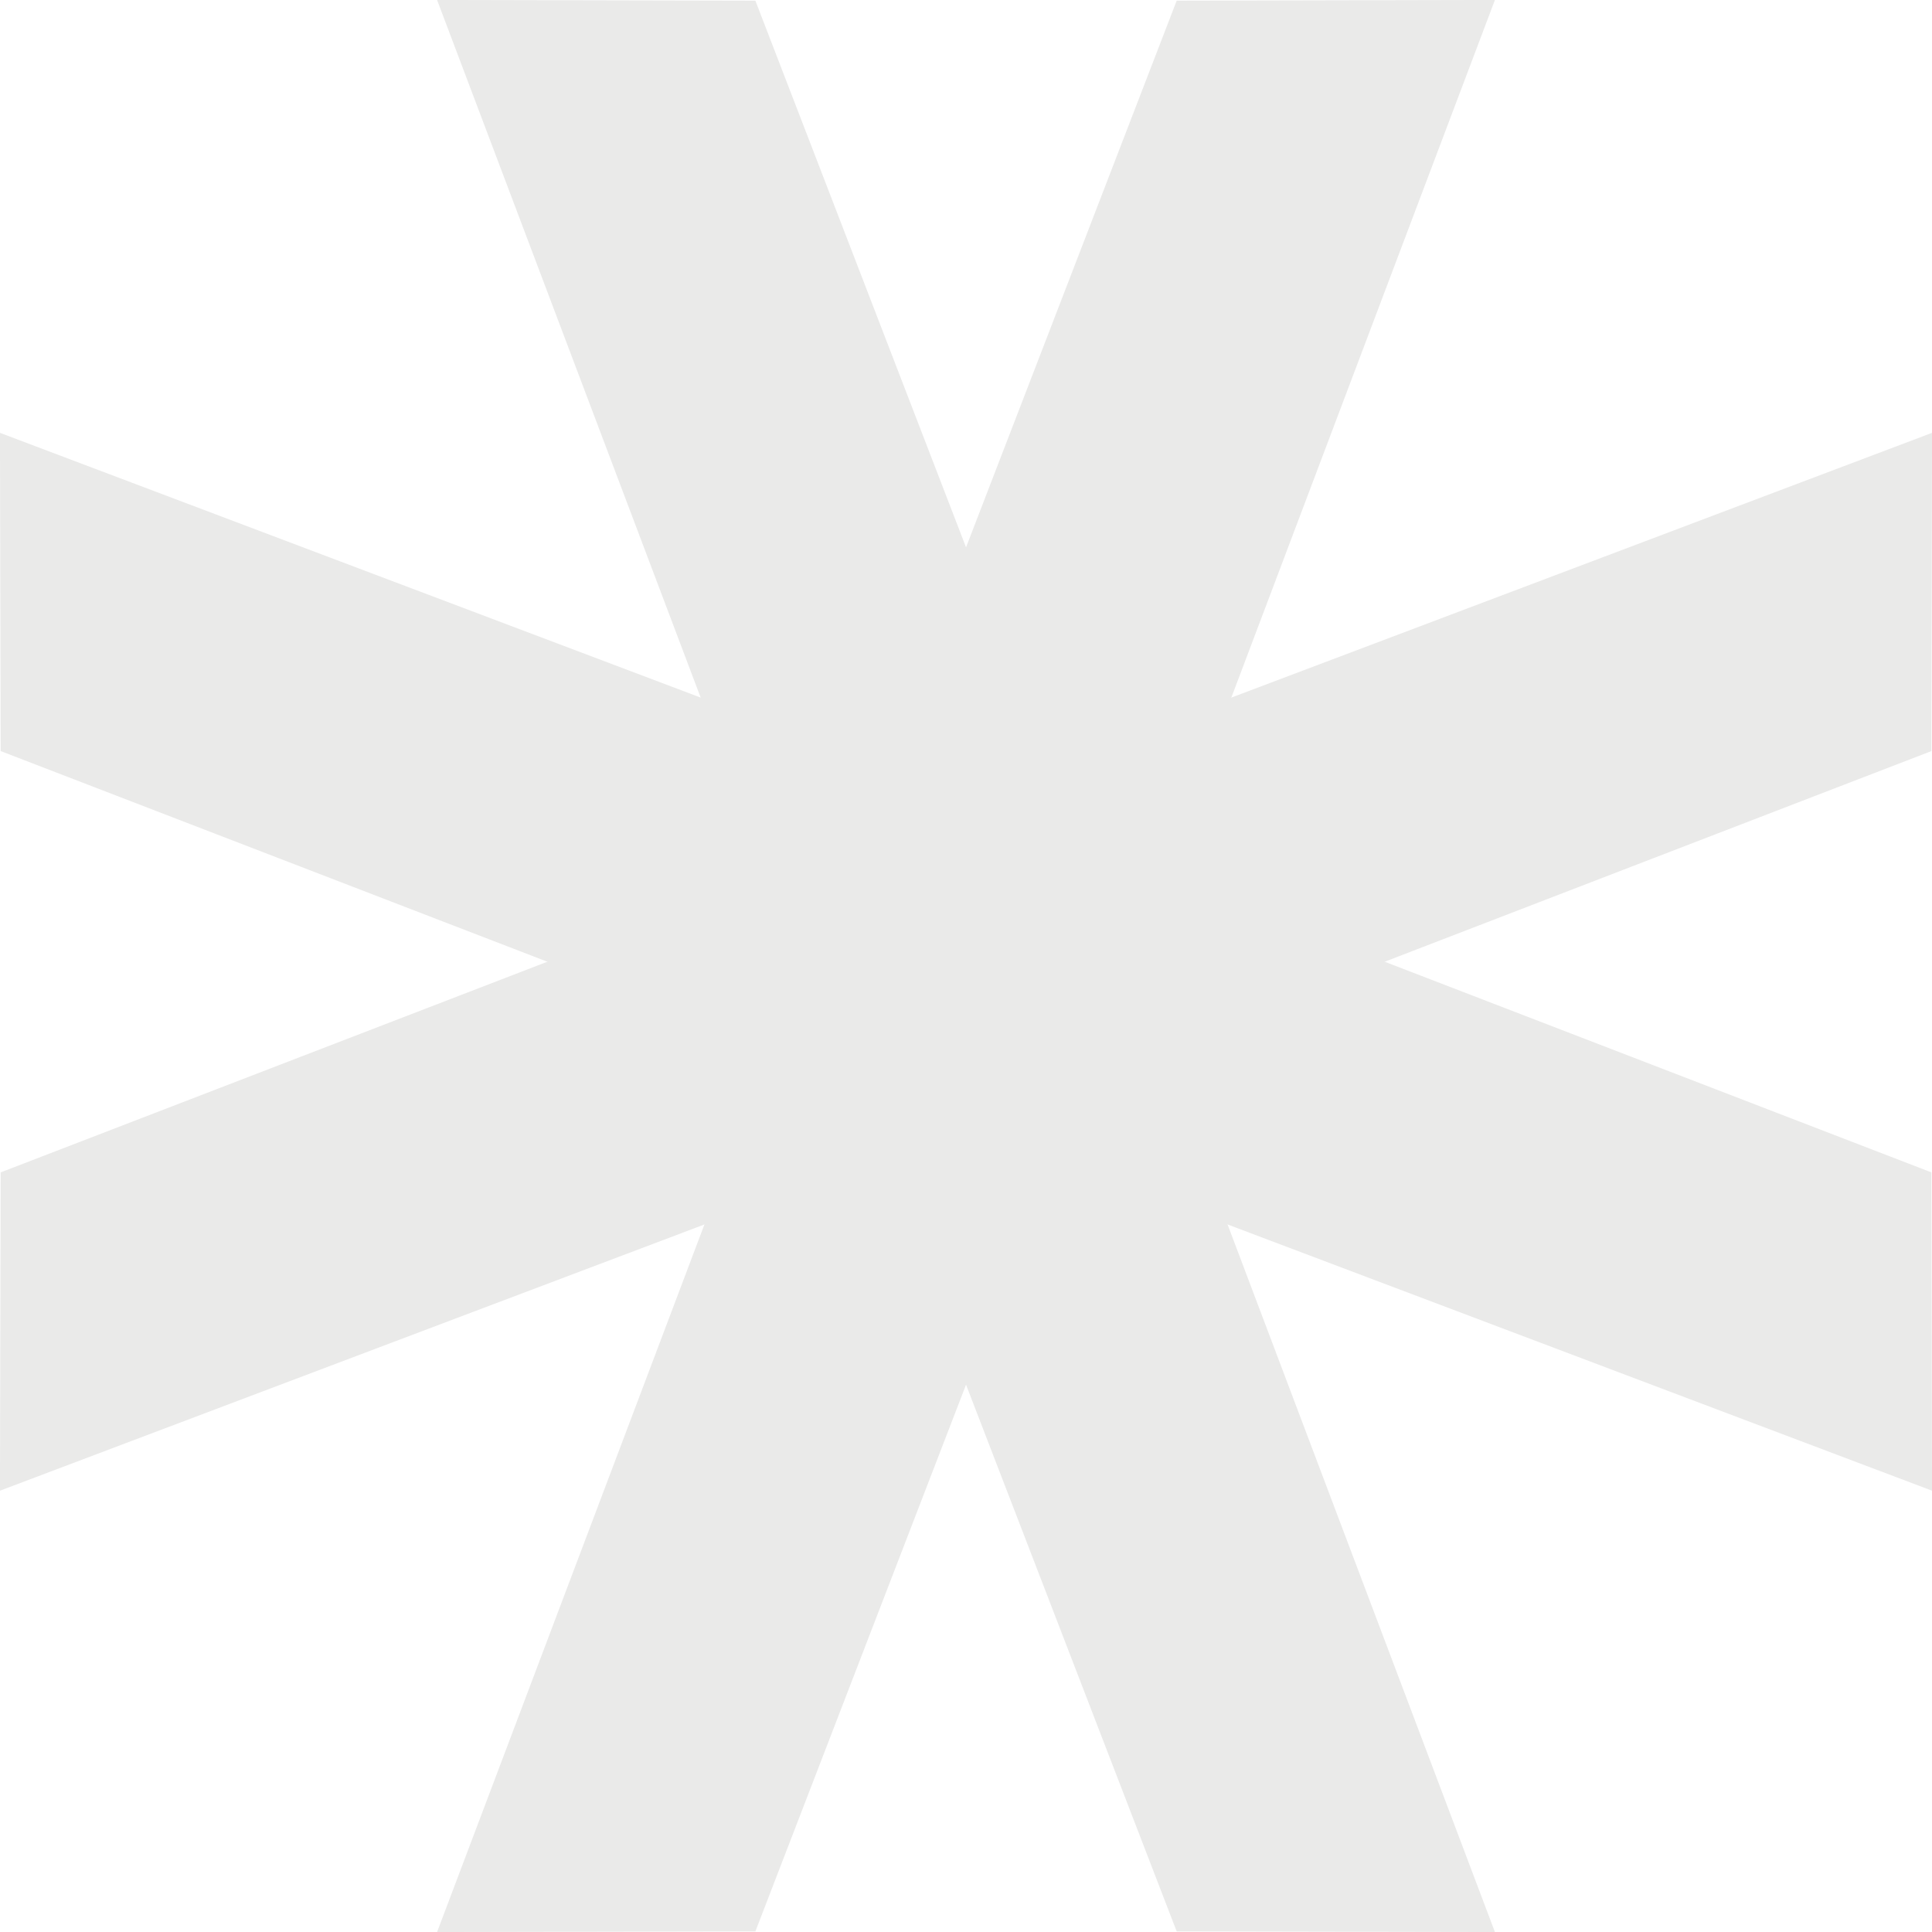
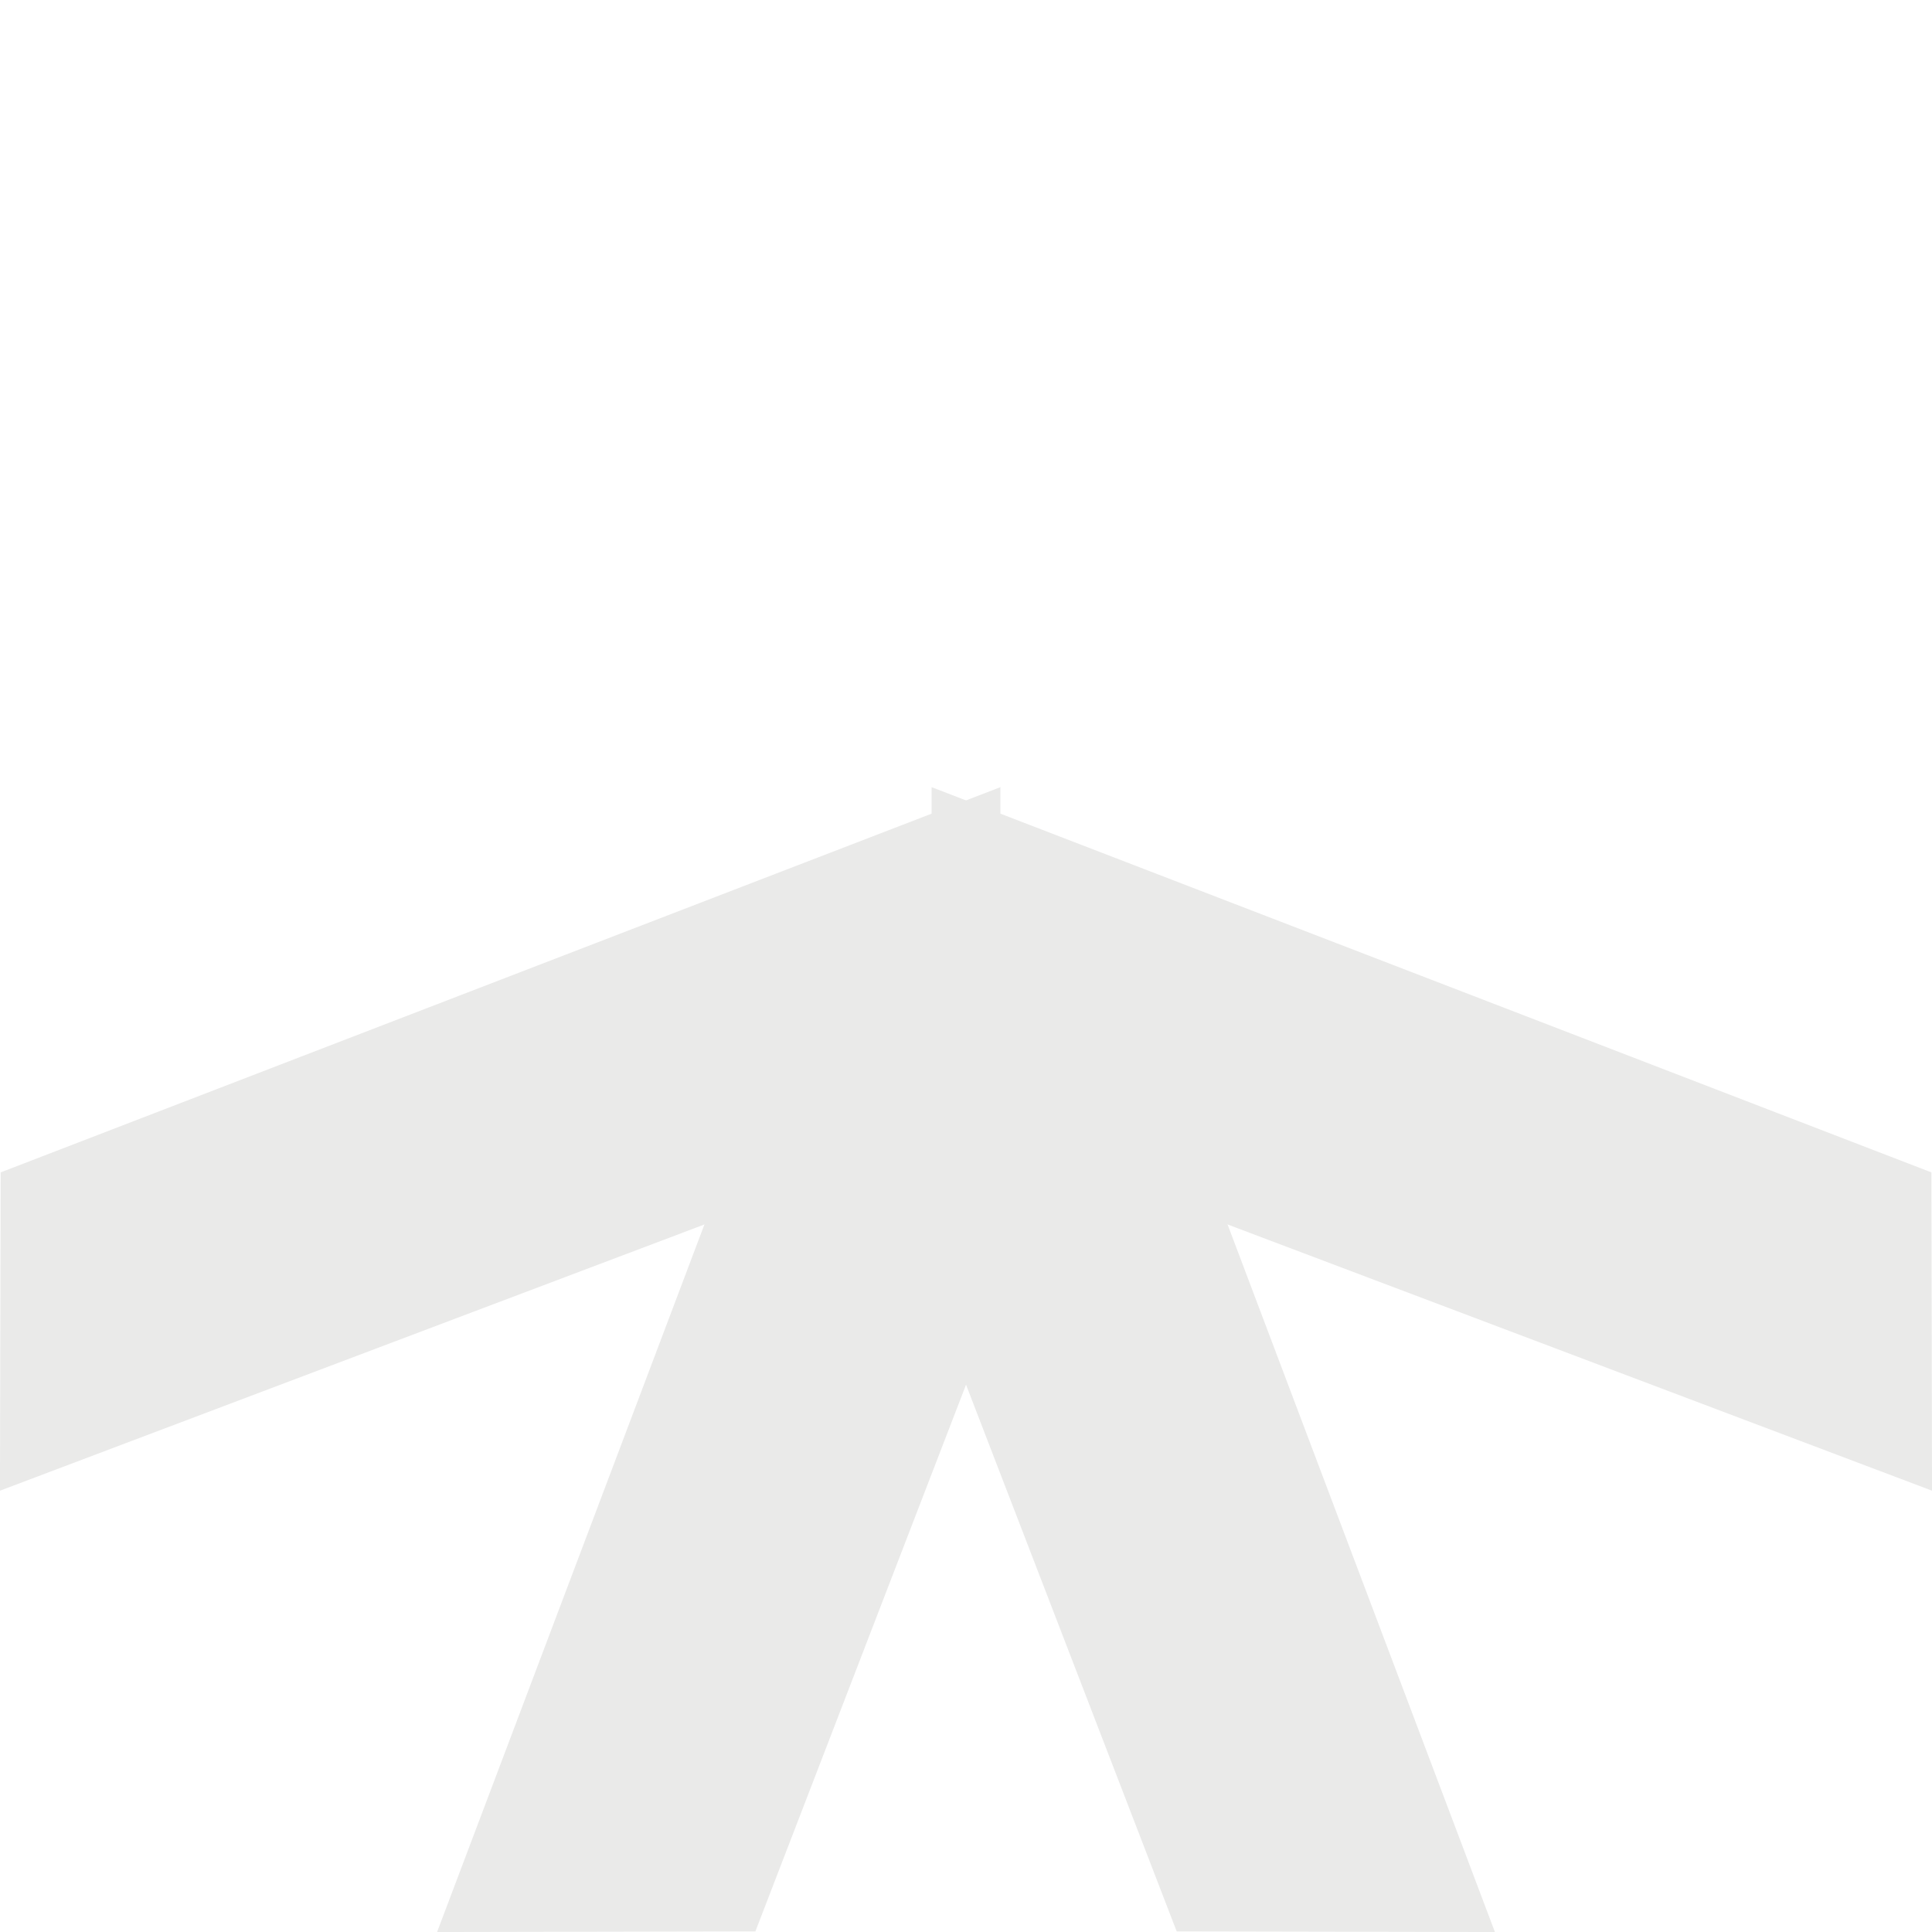
<svg xmlns="http://www.w3.org/2000/svg" id="Layer_2" data-name="Layer 2" viewBox="0 0 282.81 282.81">
  <defs>
    <style>
      .cls-1 {
        fill: #eaeae9;
        stroke: #eaeae9;
        stroke-miterlimit: 10;
        stroke-width: 10px;
      }
    </style>
  </defs>
  <g id="Layer_1-2" data-name="Layer 1">
    <g>
      <g>
-         <polygon class="cls-1" points="159.68 141.44 122.77 141.44 71.22 5.01 107.14 5.09 159.68 141.44" />
-         <polygon class="cls-1" points="123.14 141.44 160.04 141.44 211.59 5.01 175.68 5.09 123.14 141.44" />
-       </g>
+         </g>
      <g>
        <polygon class="cls-1" points="123.14 141.37 160.04 141.37 211.59 277.8 175.68 277.73 123.14 141.37" />
        <polygon class="cls-1" points="159.68 141.37 122.77 141.37 71.22 277.8 107.14 277.73 159.68 141.37" />
      </g>
      <g>
        <polygon class="cls-1" points="141.44 122.51 141.44 159.41 5.01 210.97 5.09 175.05 141.44 122.51" />
-         <polygon class="cls-1" points="141.44 159.05 141.44 122.15 5.01 70.6 5.09 106.51 141.44 159.05" />
      </g>
      <g>
-         <polygon class="cls-1" points="141.37 159.05 141.37 122.15 277.8 70.6 277.73 106.51 141.37 159.05" />
        <polygon class="cls-1" points="141.37 122.51 141.37 159.41 277.8 210.97 277.73 175.05 141.37 122.51" />
      </g>
    </g>
  </g>
</svg>